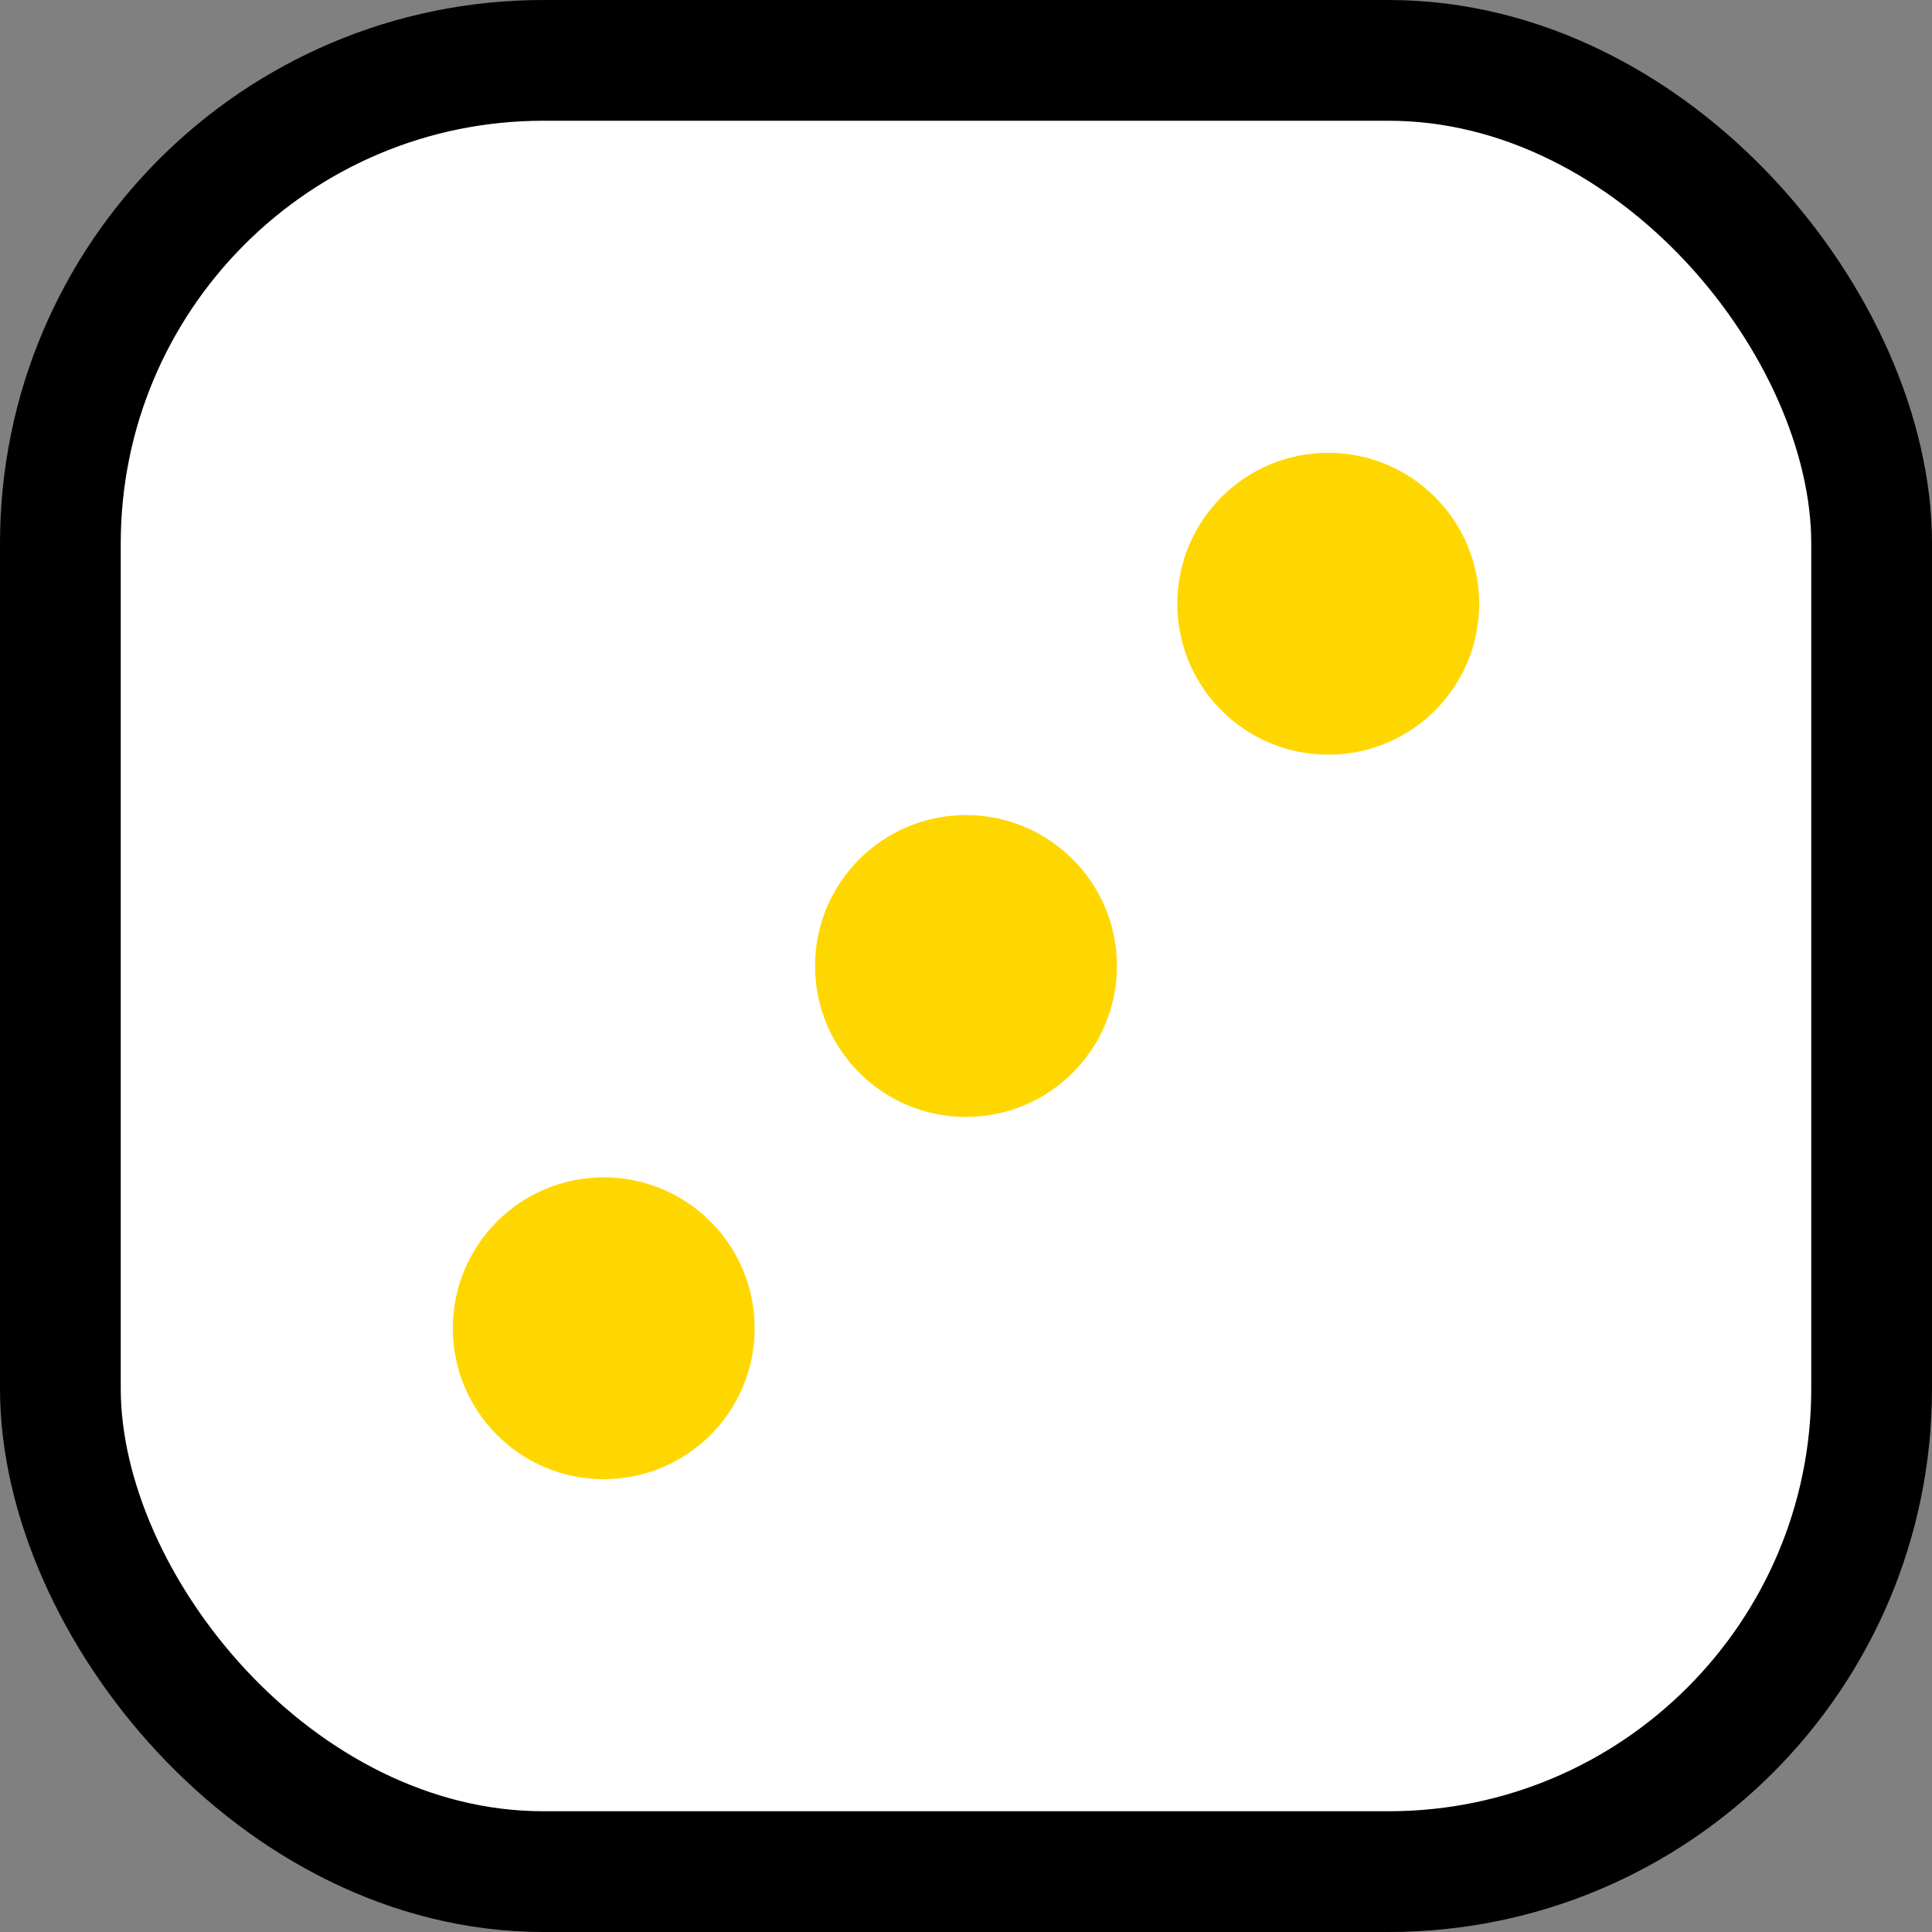
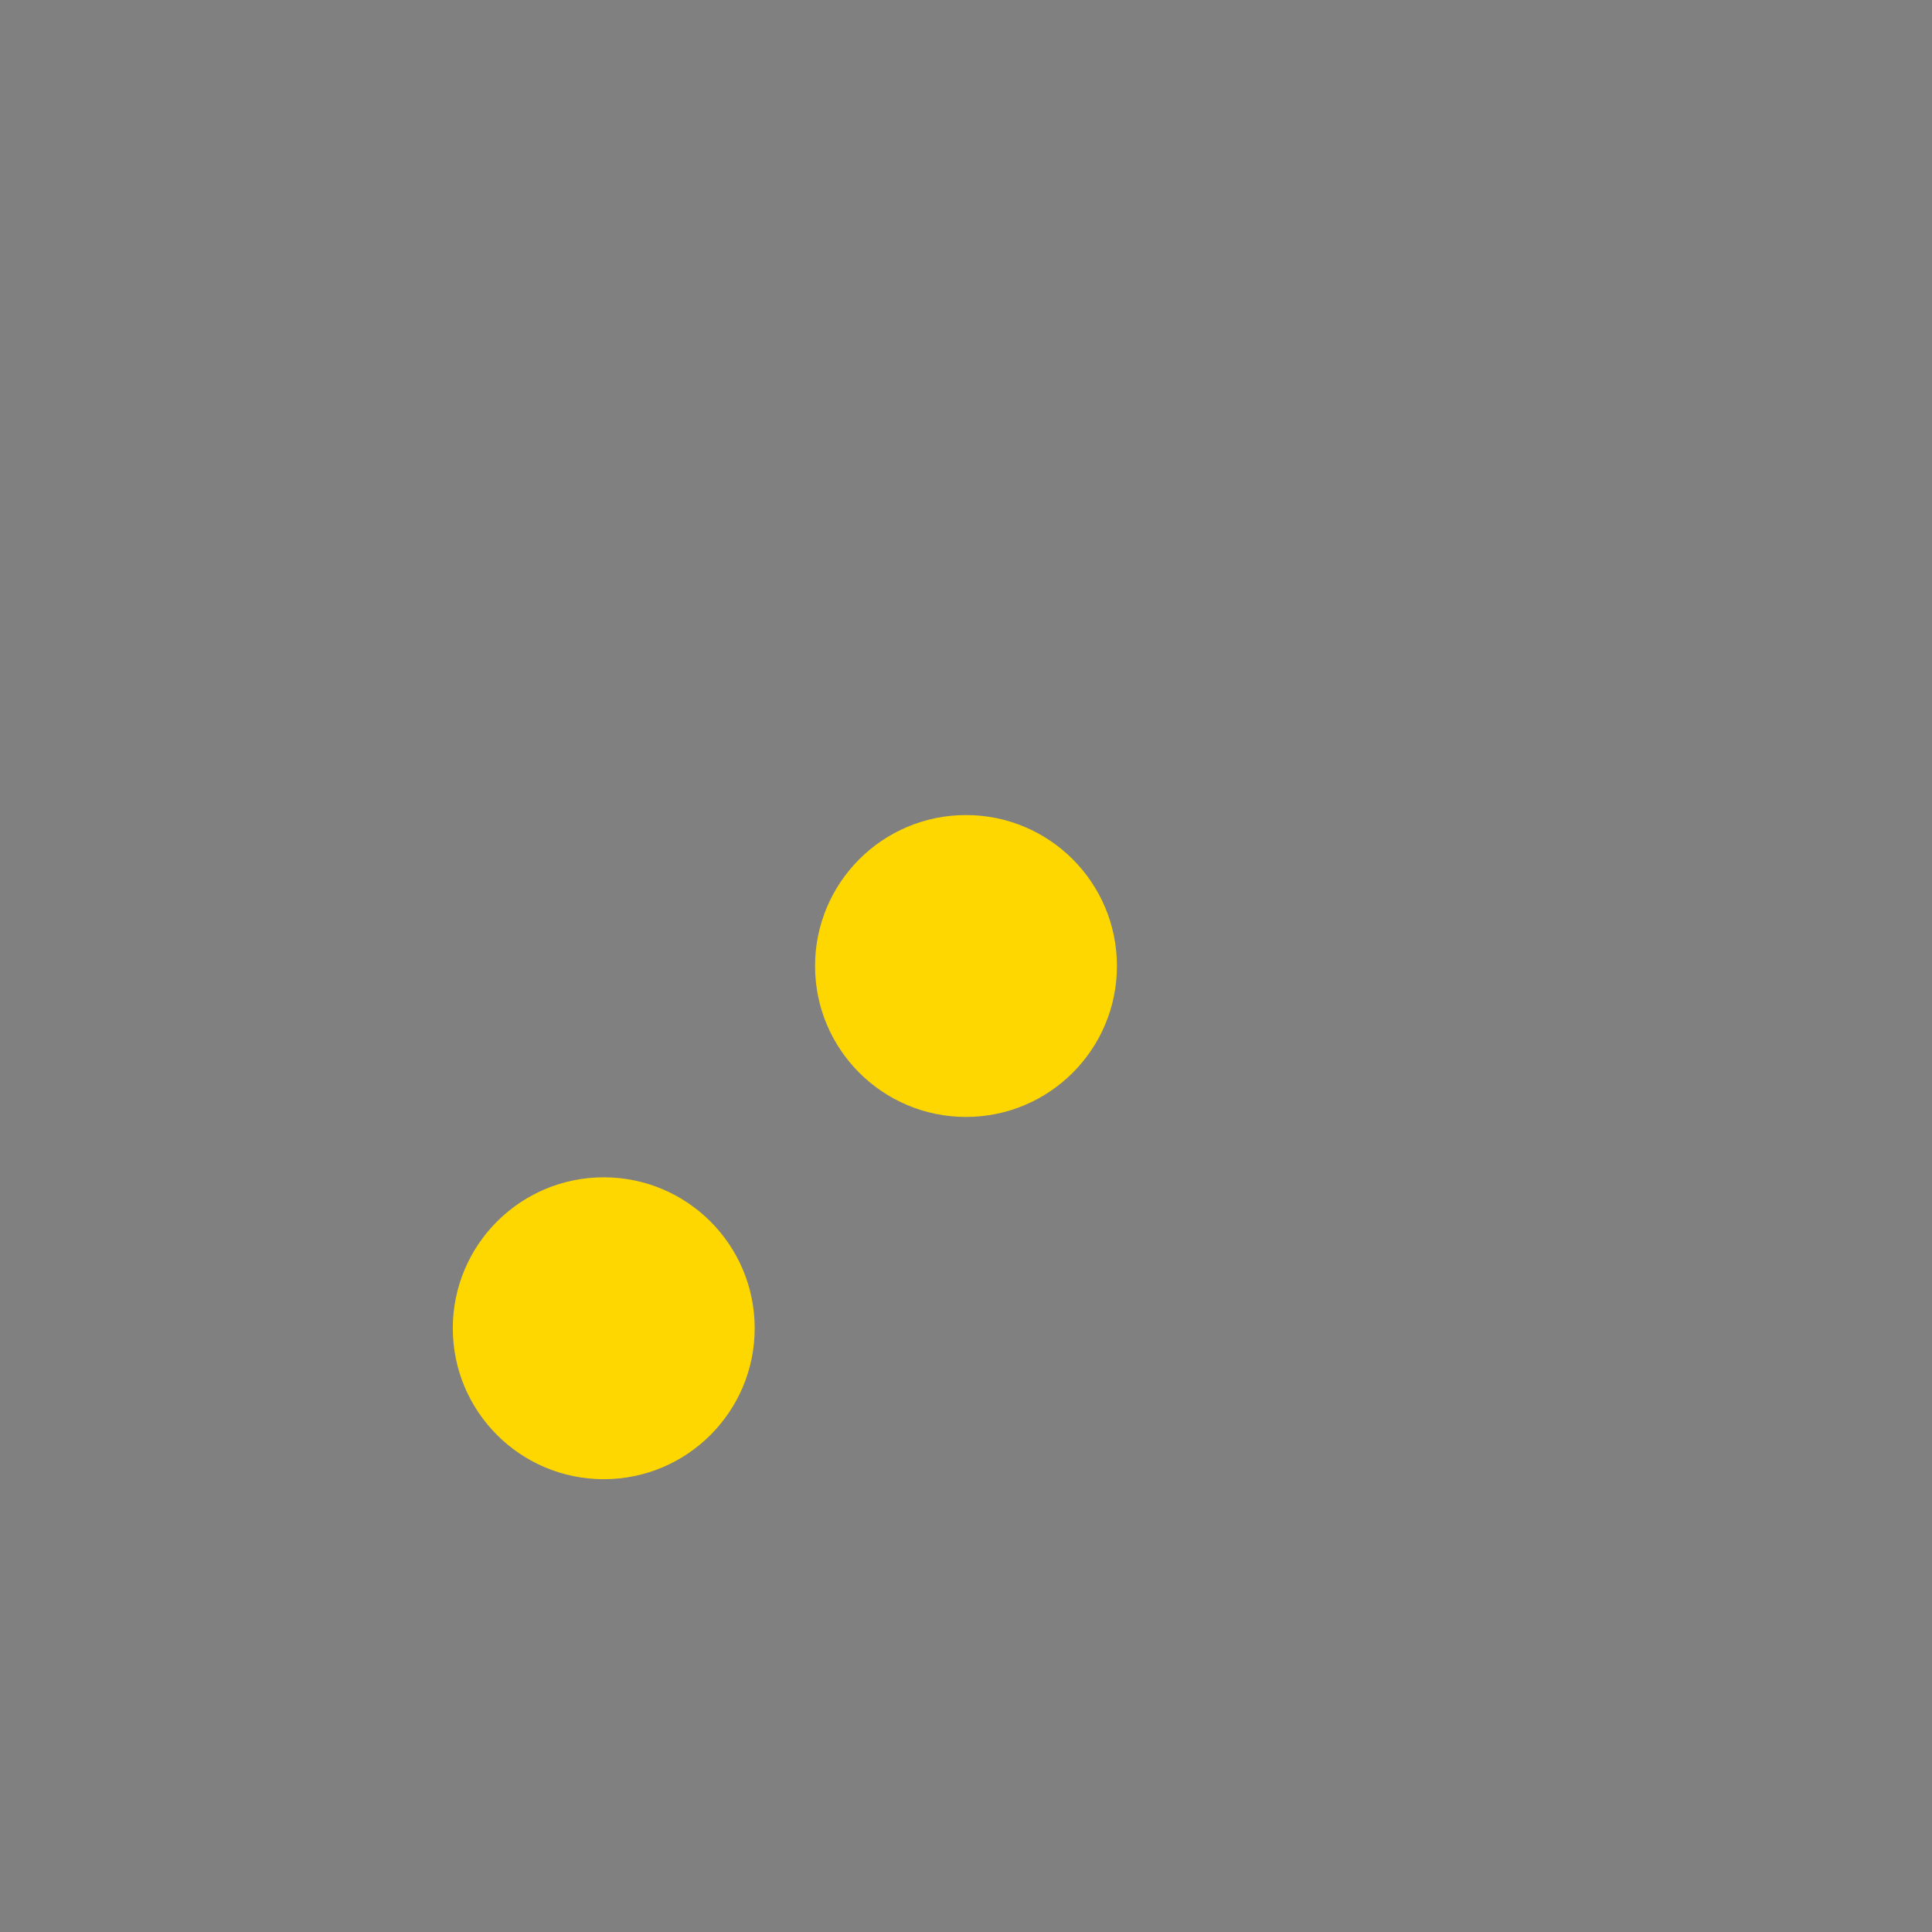
<svg xmlns="http://www.w3.org/2000/svg" width="32" height="32" viewBox="0 0 32 32">
  <rect x="0" y="0" width="32" height="32" fill="#808080" stroke="none" />
-   <rect x="1" y="1" width="30" height="30" rx="8" ry="8" fill="white" stroke="black" stroke-width="2" />
  <circle cx="10" cy="22" r="2.5" fill="#FFD700" />
  <circle cx="16" cy="16" r="2.5" fill="#FFD700" />
-   <circle cx="22" cy="10" r="2.5" fill="#FFD700" />
</svg>